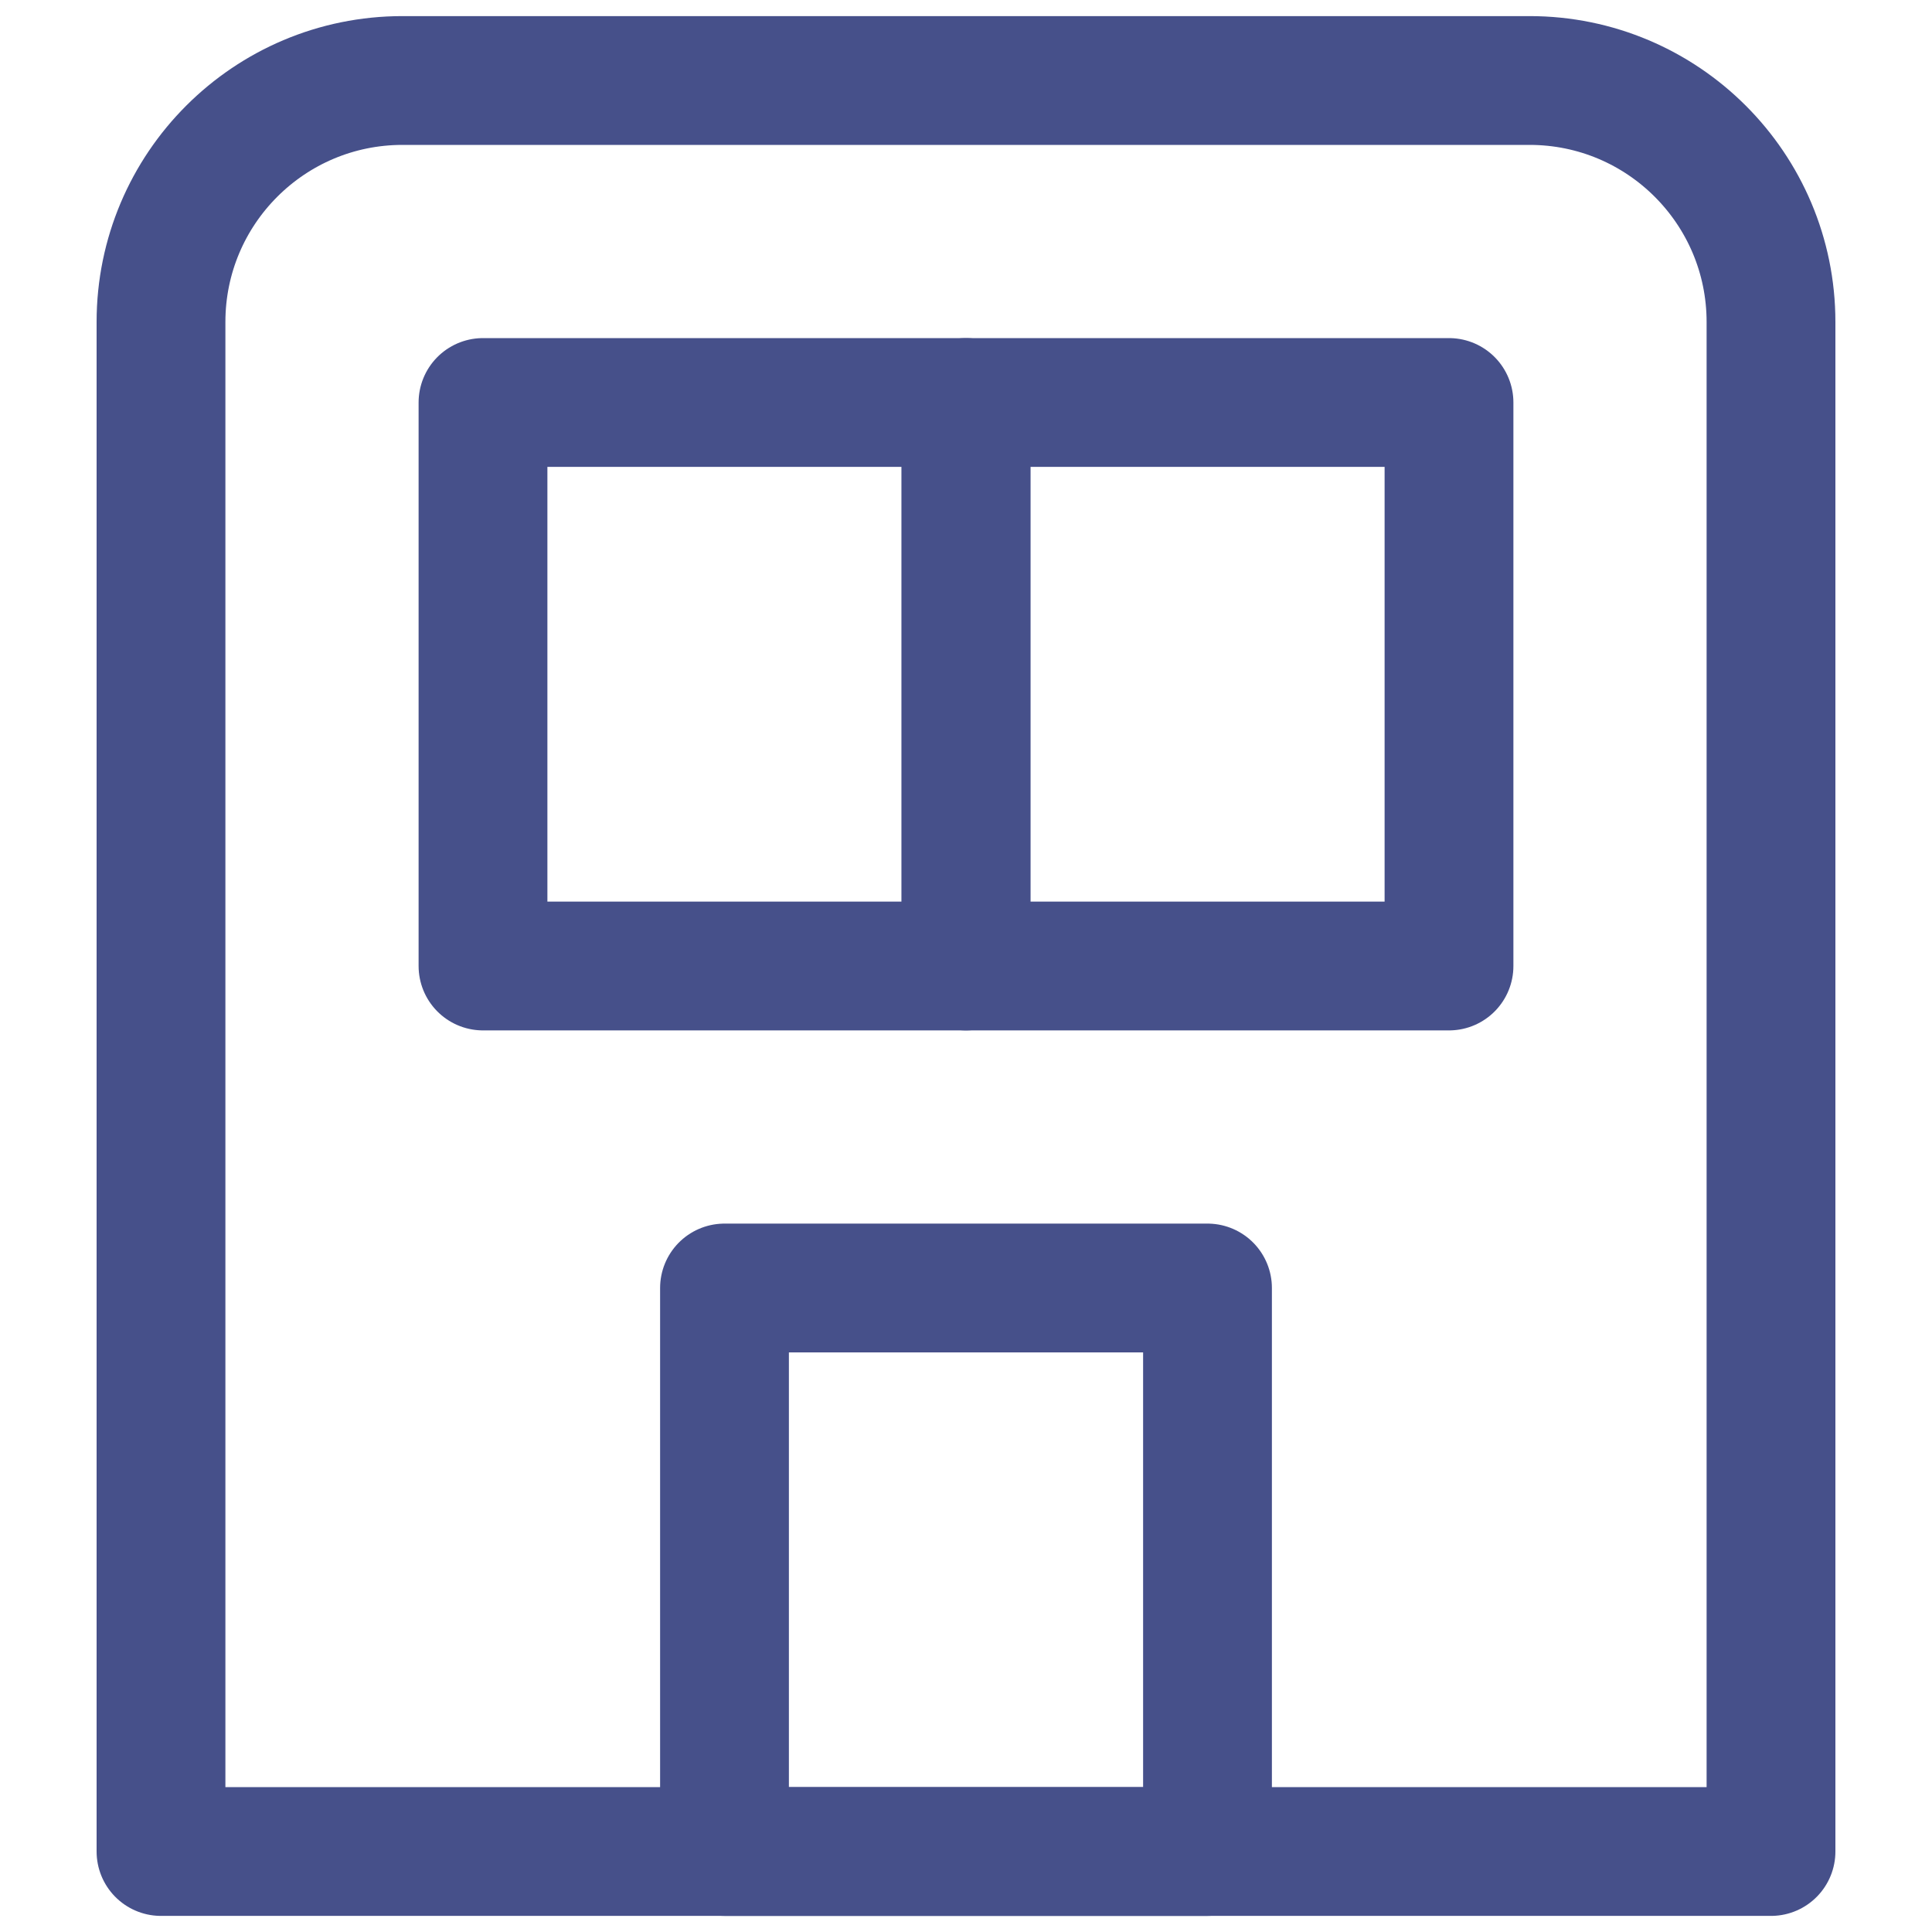
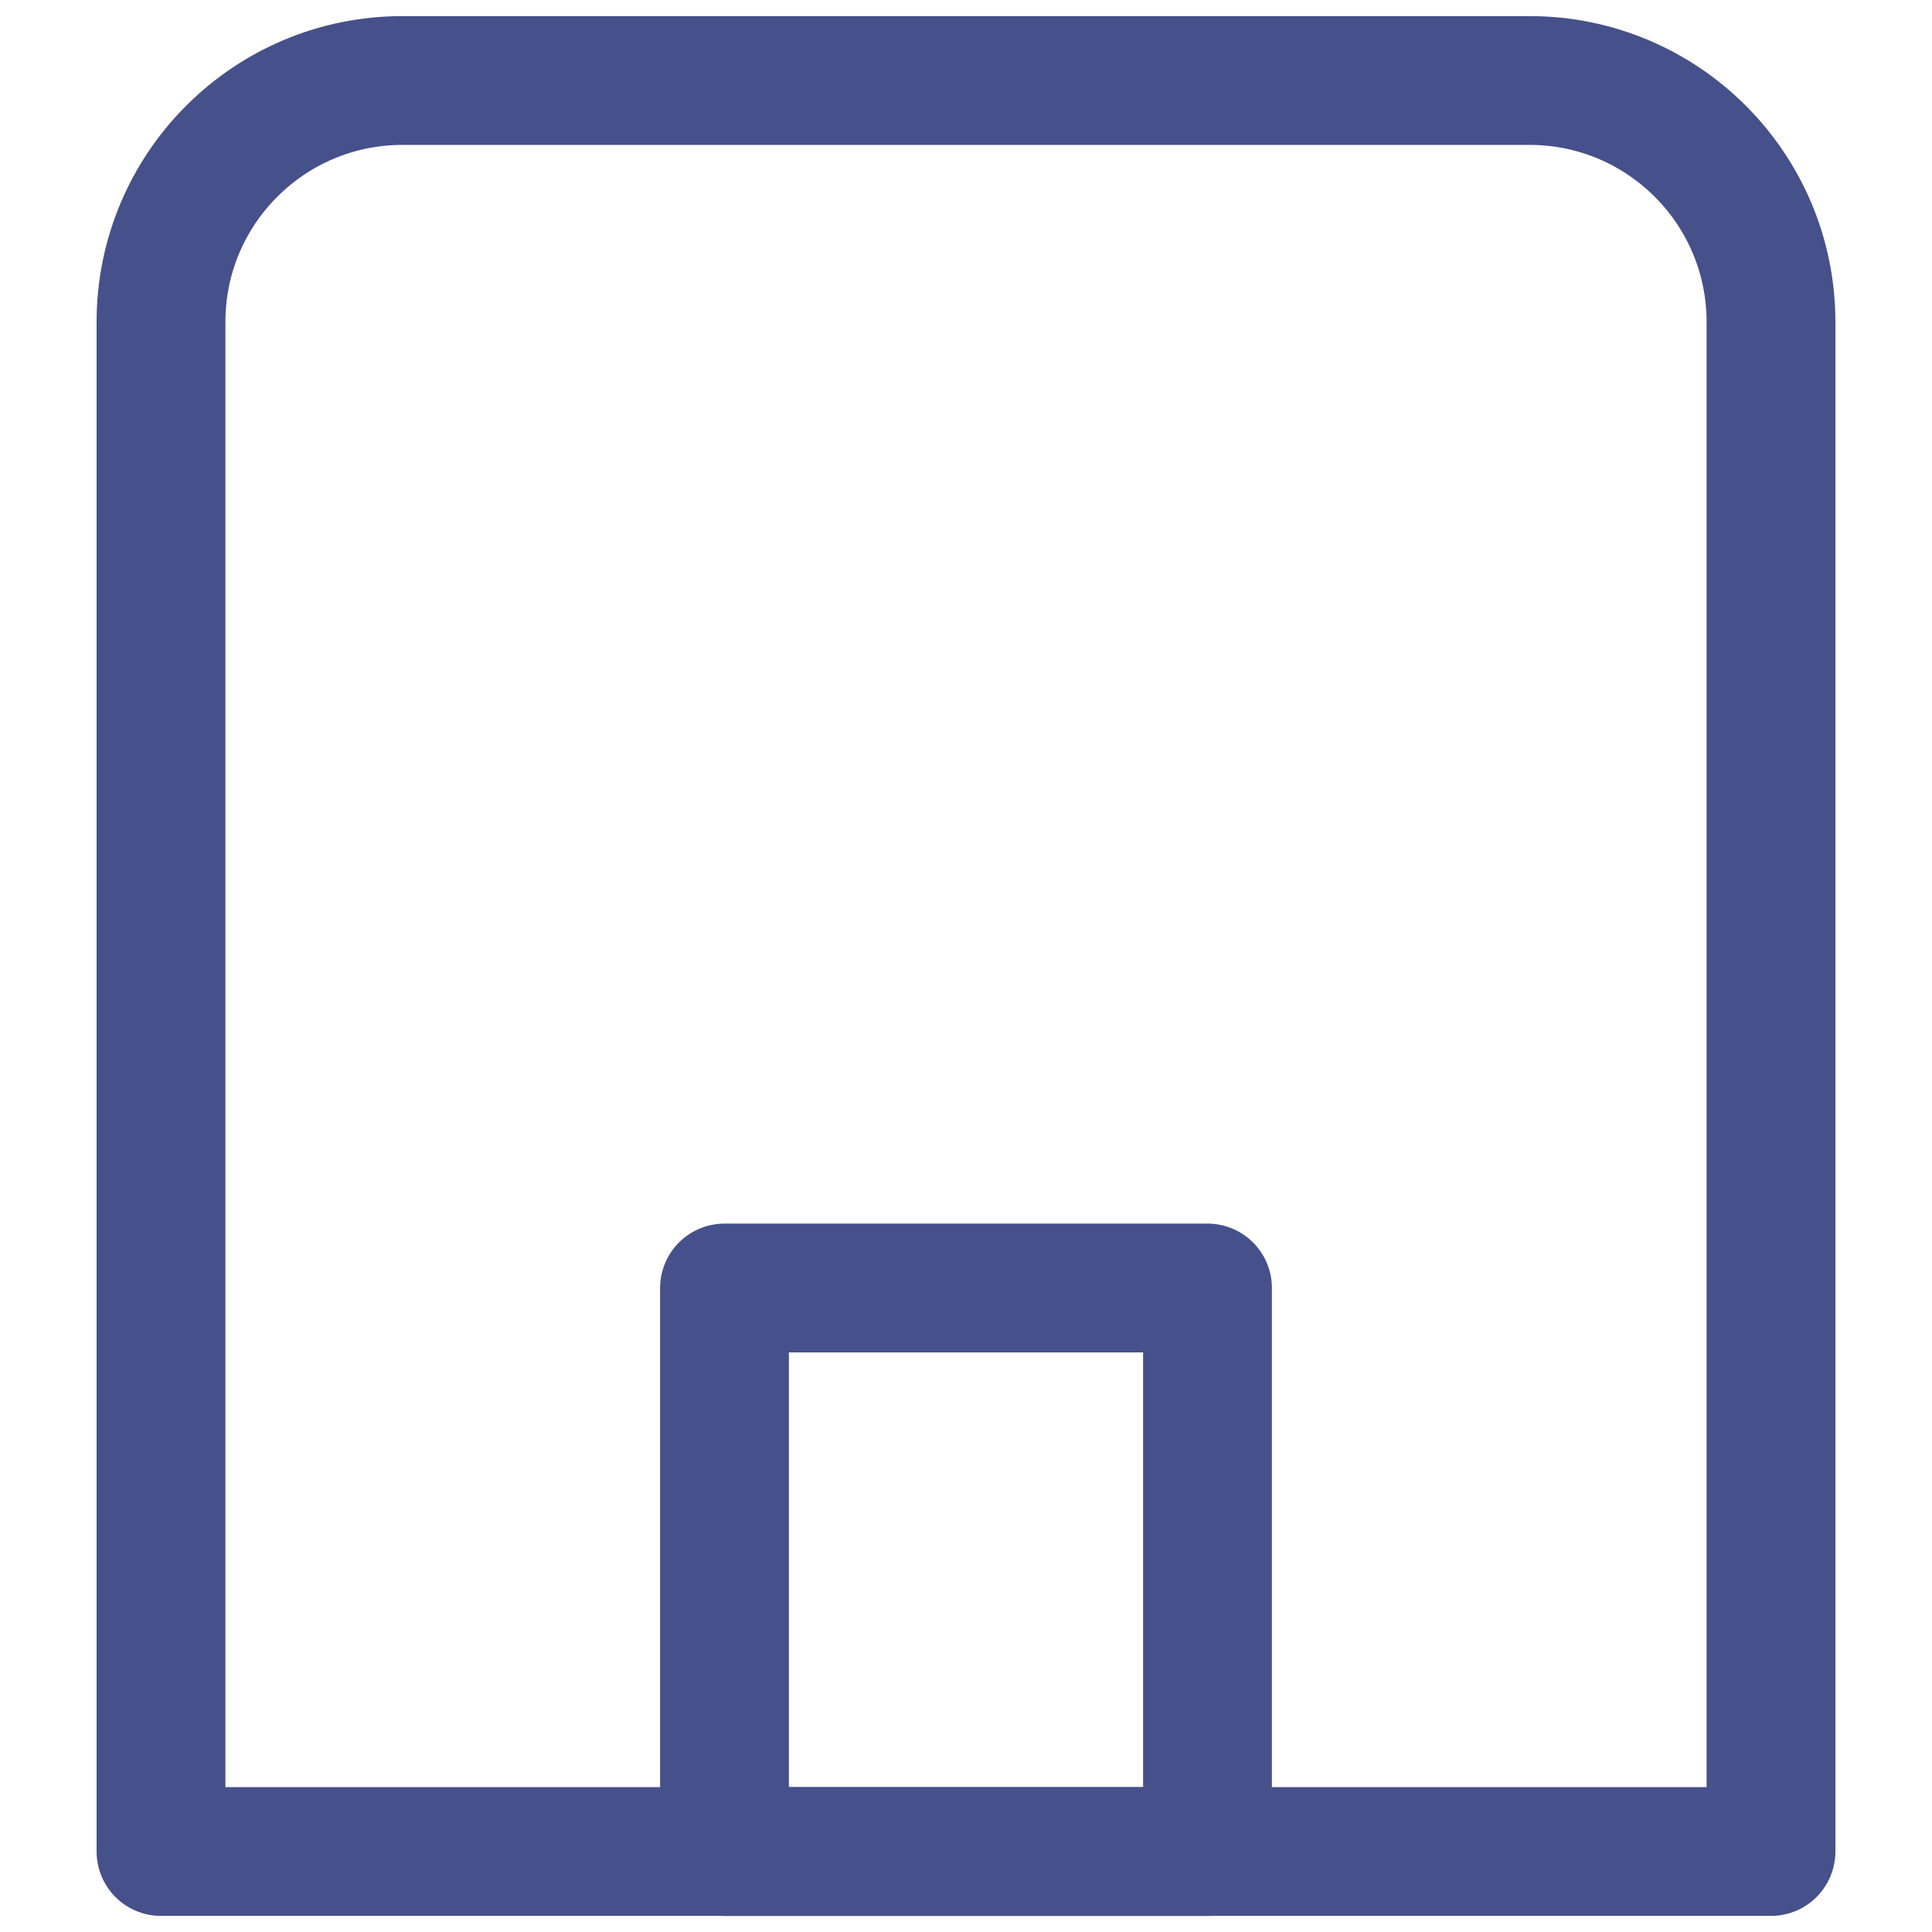
<svg xmlns="http://www.w3.org/2000/svg" width="24" height="24" viewBox="0 0 24 24" fill="none">
  <path d="M22 7.62V23H2V7.62V4C2 2.343 3.343 1 5 1H19C20.657 1 22 2.343 22 4V7.62Z" stroke="#46508A" stroke-width="1.6" stroke-linecap="round" stroke-linejoin="round" />
  <rect x="9" y="16" width="6" height="7" stroke="#46508A" stroke-width="1.6" stroke-linecap="round" stroke-linejoin="round" />
-   <rect x="6" y="5" width="6" height="7" stroke="#46508A" stroke-width="1.6" stroke-linecap="round" stroke-linejoin="round" />
-   <rect x="12" y="5" width="6" height="7" stroke="#46508A" stroke-width="1.6" stroke-linecap="round" stroke-linejoin="round" />
</svg>